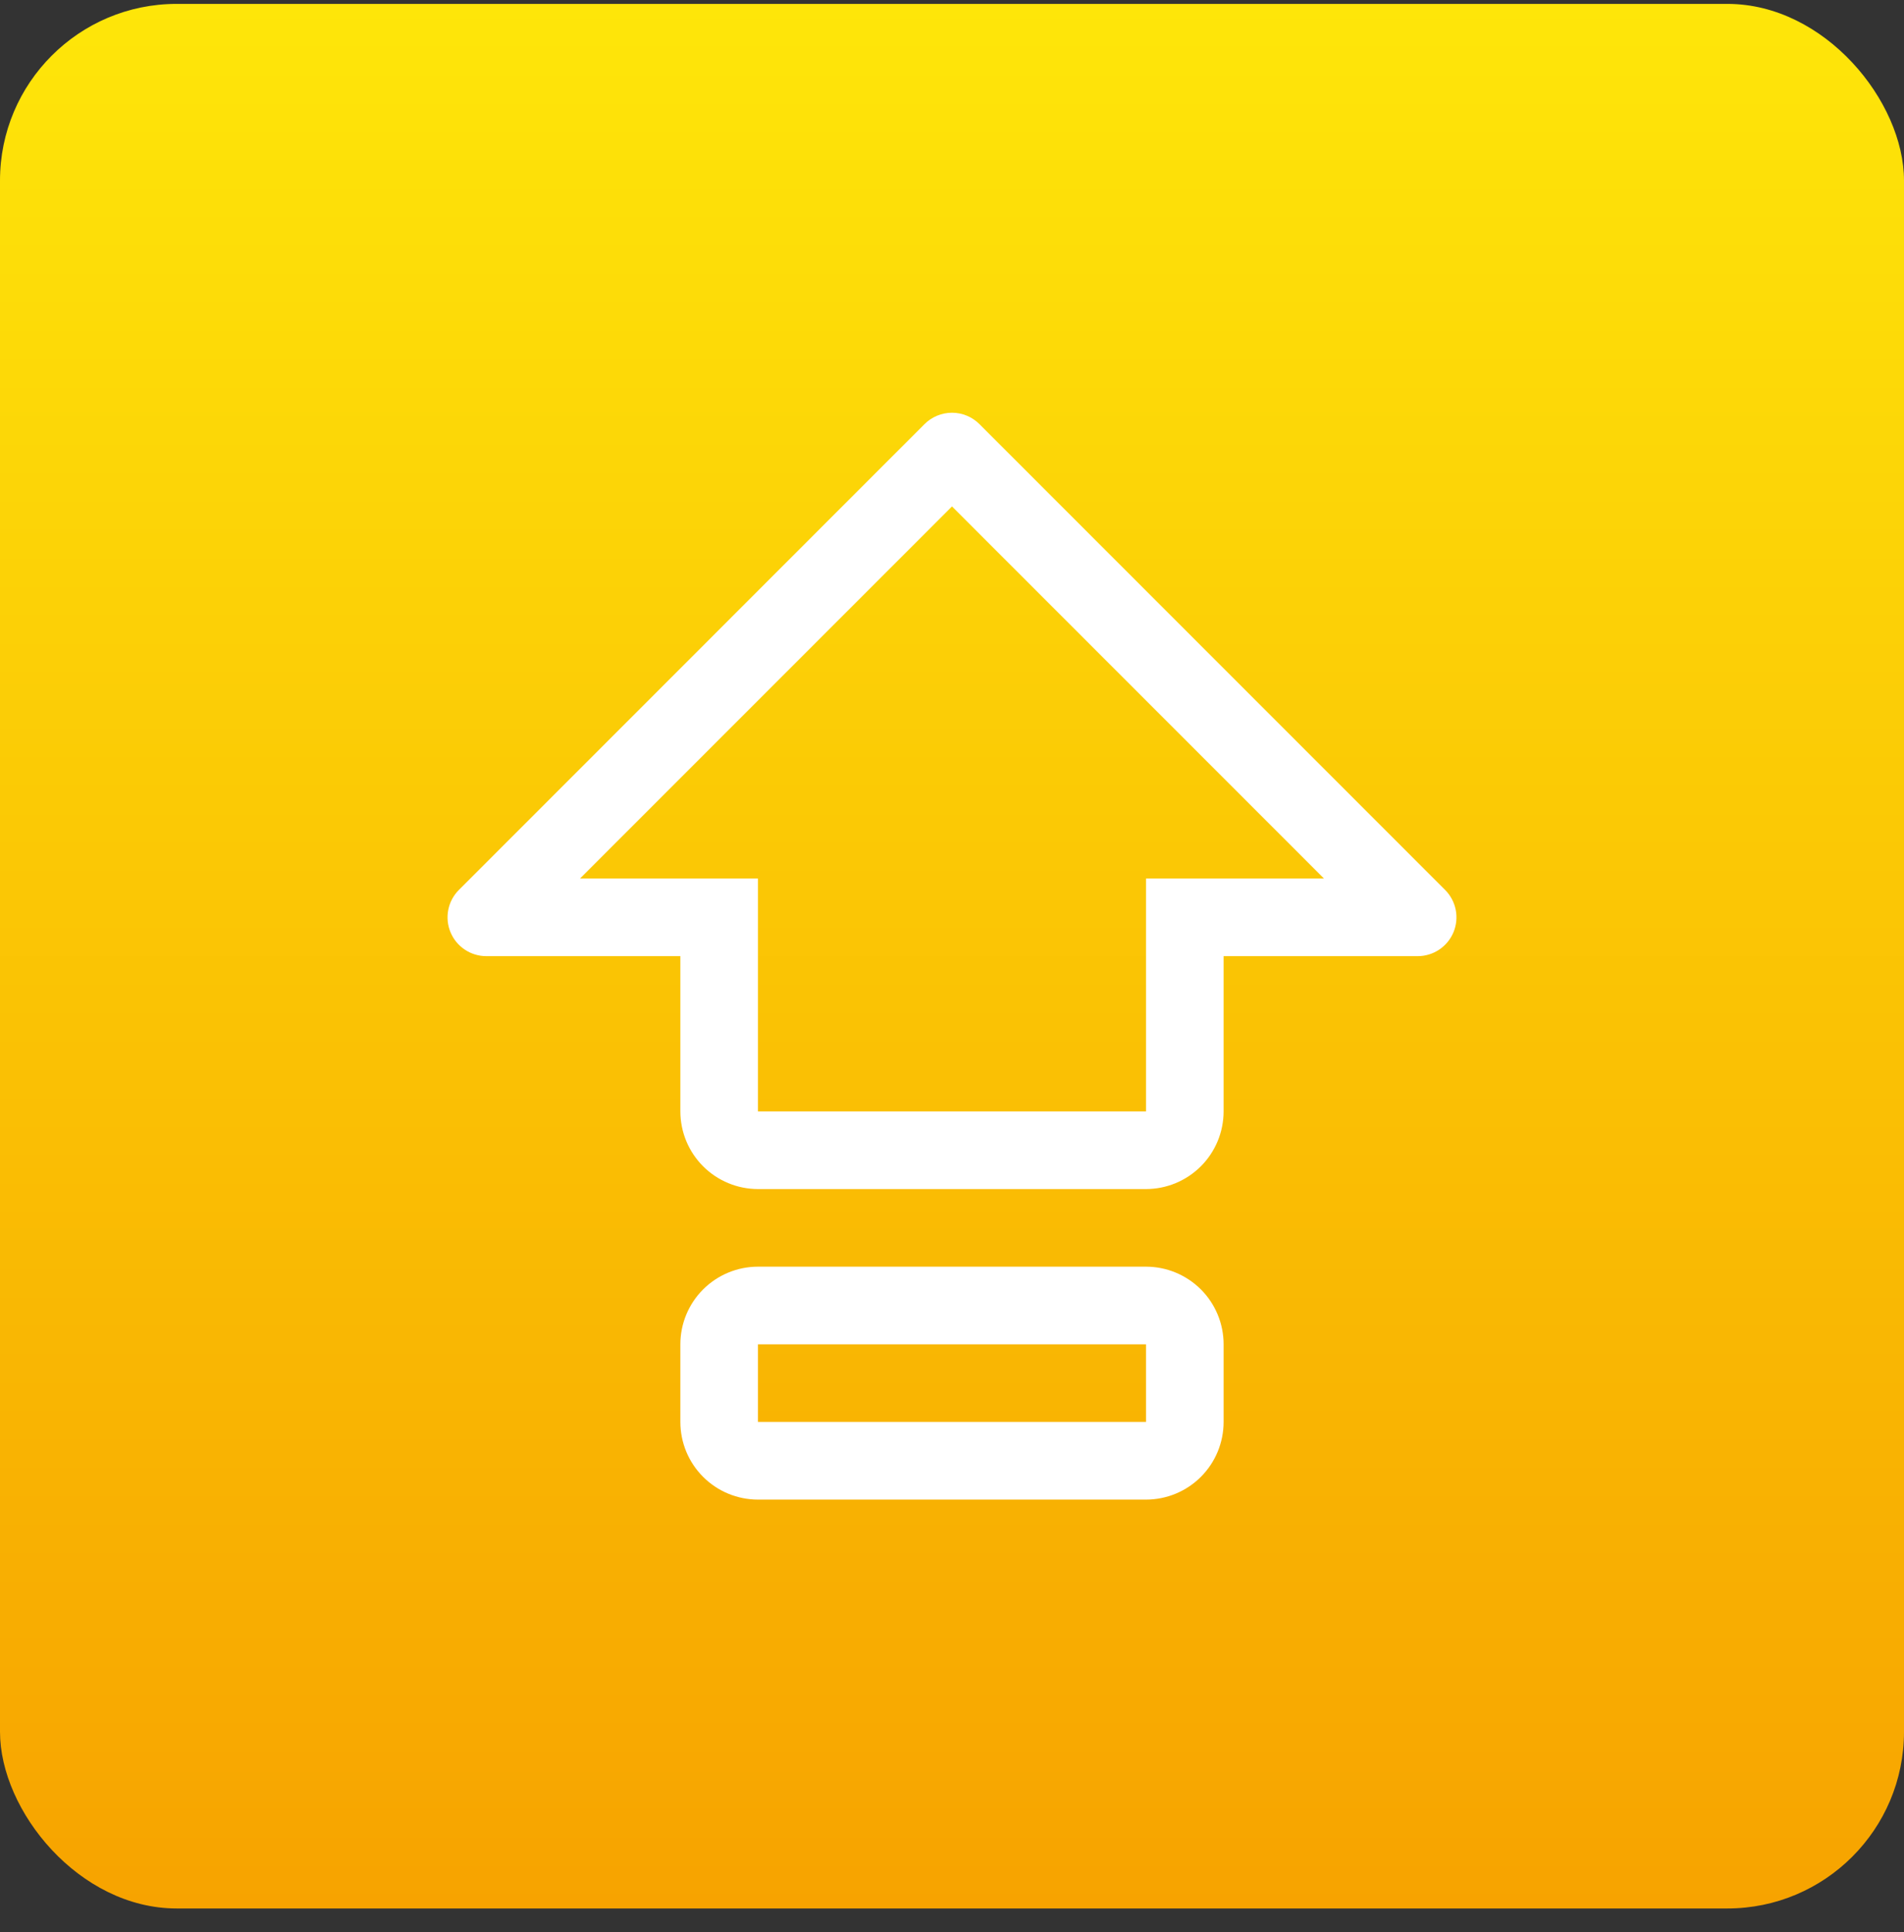
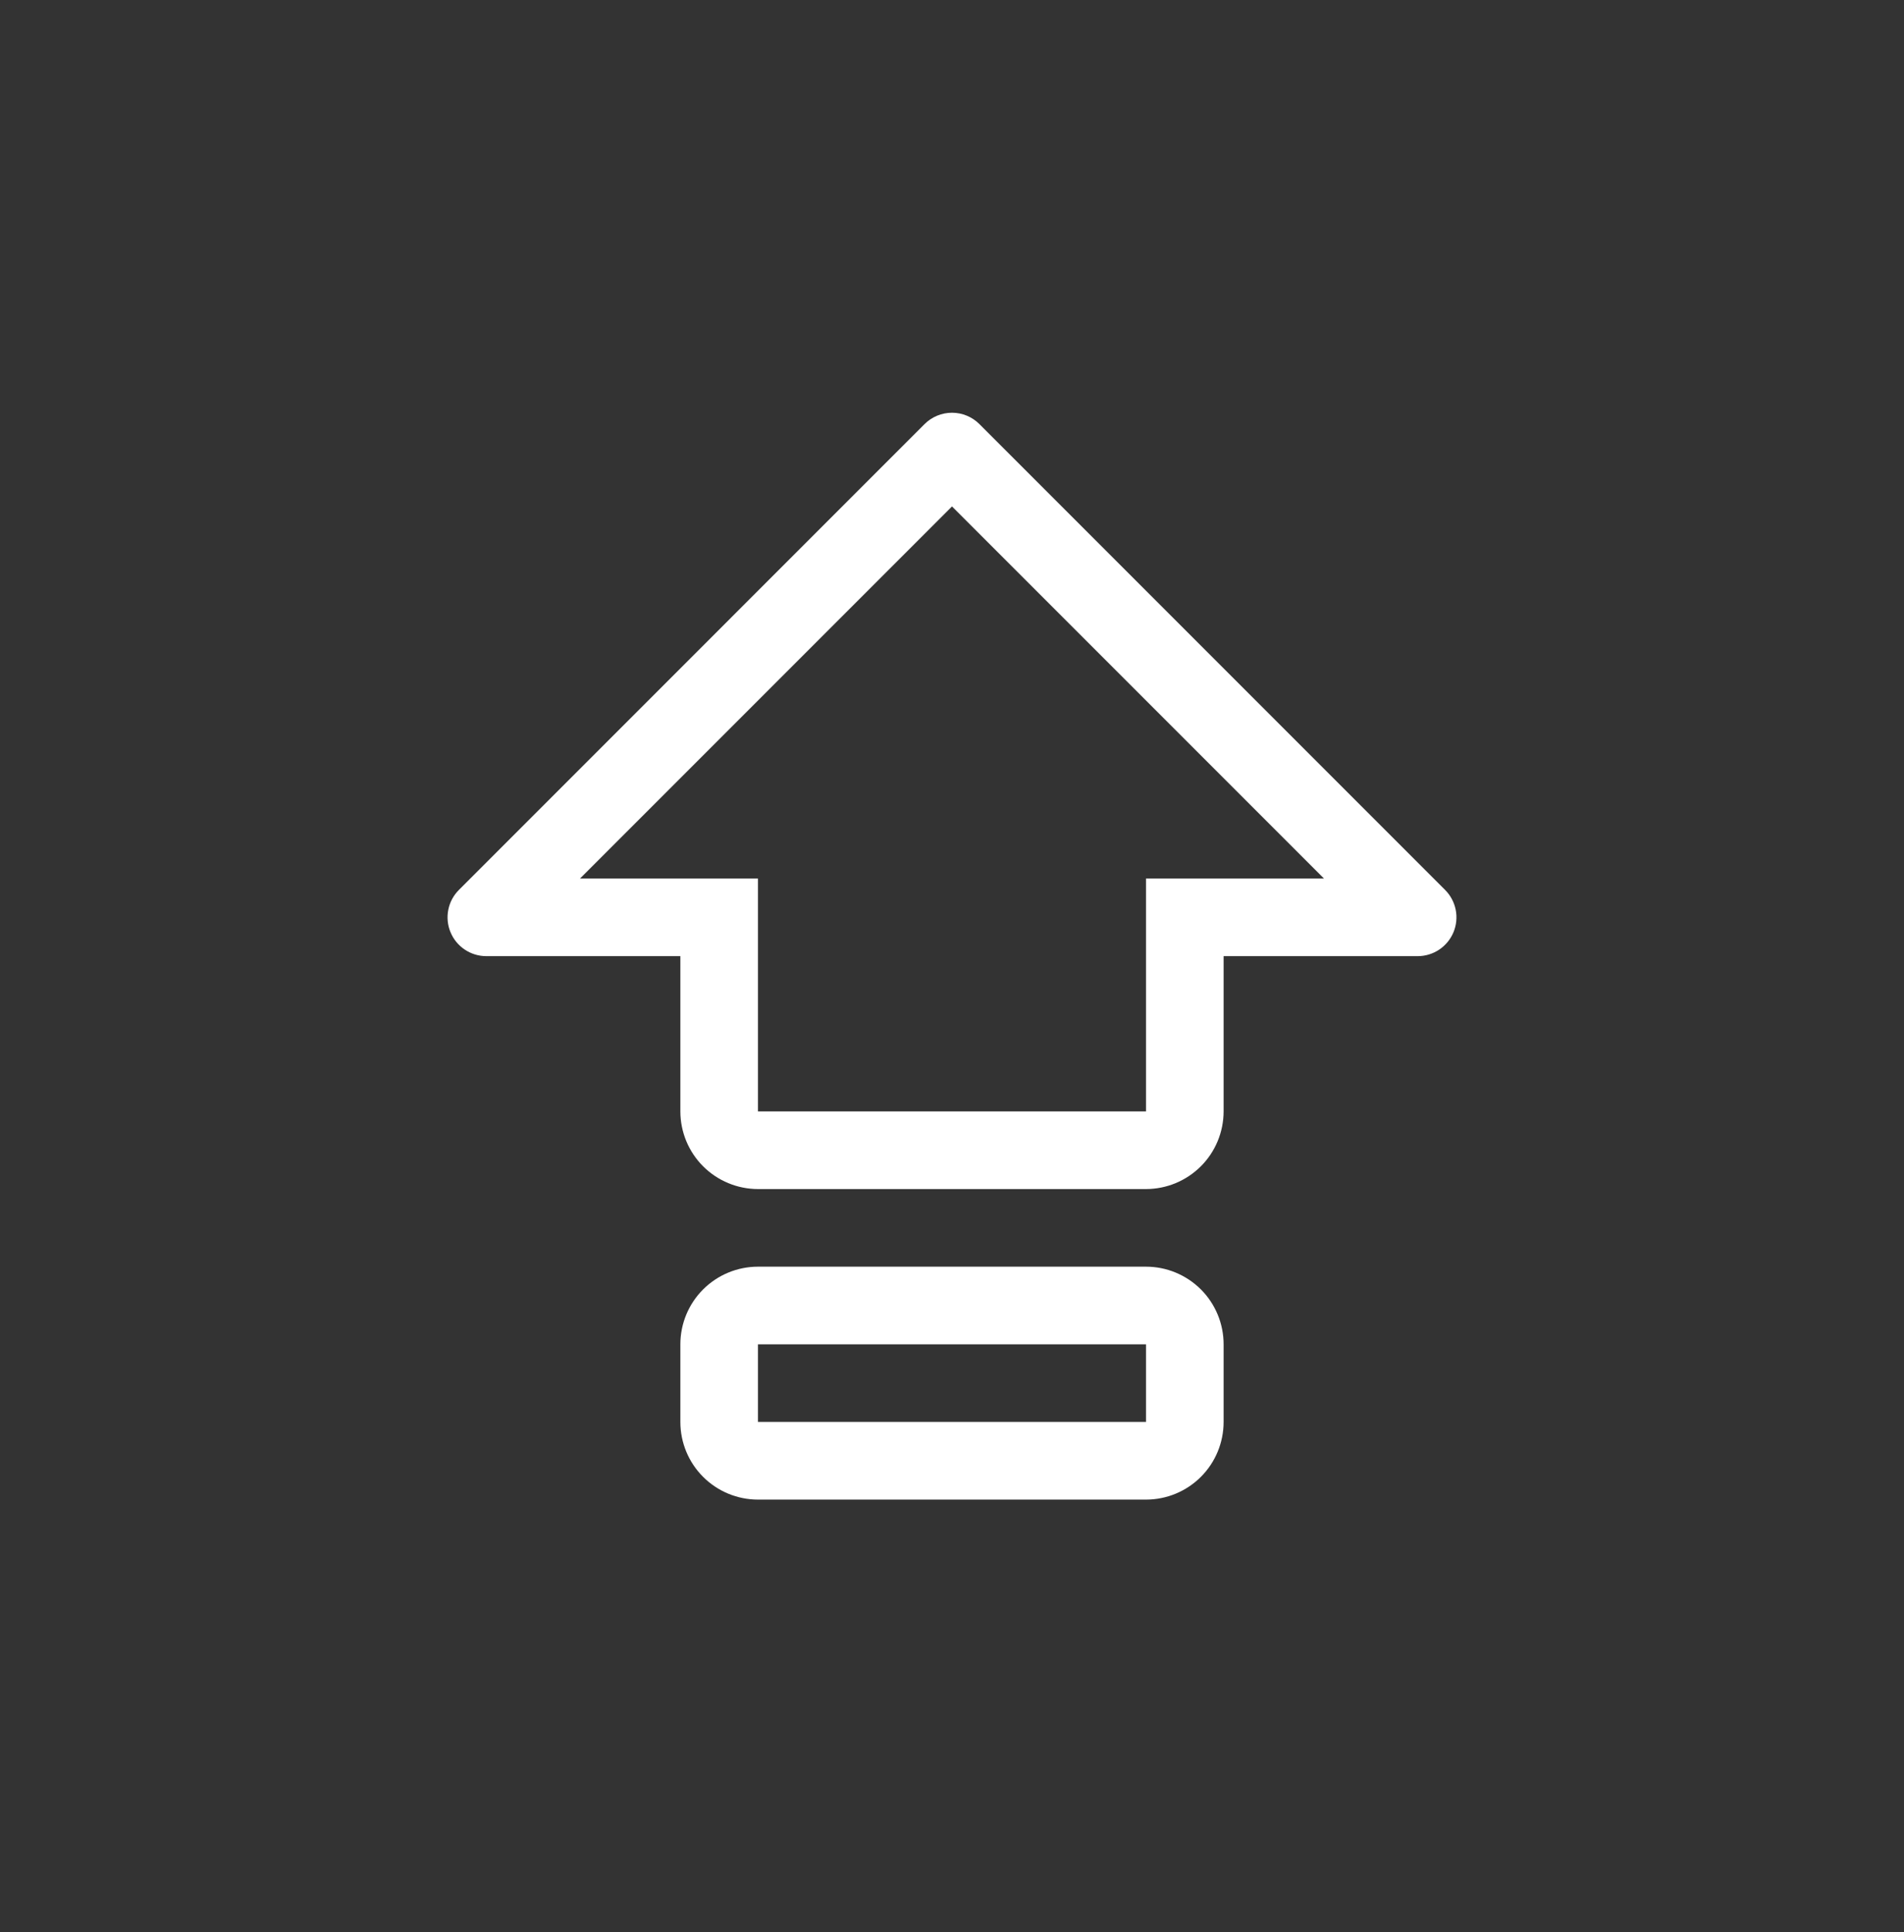
<svg xmlns="http://www.w3.org/2000/svg" width="69" height="70" viewBox="0 0 69 70" fill="none">
  <rect x="0" y="0" width="69" height="70" fill="#333333" stroke="none" />
-   <rect y="0.141" width="69" height="69" rx="6.4" fill="url(#paint0_linear_6469_13822)" />
  <path d="M41.531 45.89H27.468C26.723 45.89 26.007 46.187 25.48 46.714C24.952 47.242 24.656 47.957 24.656 48.703V51.515C24.656 52.261 24.952 52.977 25.48 53.504C26.007 54.032 26.723 54.328 27.468 54.328H41.531C42.277 54.328 42.992 54.032 43.52 53.504C44.047 52.977 44.343 52.261 44.343 51.515V48.703C44.343 47.957 44.047 47.242 43.52 46.714C42.992 46.187 42.277 45.89 41.531 45.89ZM41.531 51.515H27.468V48.703H41.531V51.515ZM52.369 32.24L35.494 15.365C35.23 15.101 34.873 14.953 34.5 14.953C34.127 14.953 33.769 15.101 33.505 15.365L16.631 32.24C16.434 32.437 16.3 32.687 16.246 32.96C16.192 33.233 16.219 33.515 16.326 33.772C16.432 34.029 16.612 34.249 16.844 34.403C17.075 34.558 17.347 34.64 17.625 34.64H24.656V40.265C24.657 41.011 24.953 41.726 25.48 42.253C26.008 42.781 26.723 43.077 27.468 43.078H41.531C42.276 43.077 42.991 42.78 43.519 42.253C44.046 41.726 44.342 41.011 44.343 40.265V34.64H51.375C51.653 34.64 51.925 34.558 52.156 34.403C52.387 34.249 52.567 34.029 52.674 33.772C52.78 33.515 52.808 33.233 52.754 32.96C52.699 32.687 52.566 32.437 52.369 32.24ZM41.531 31.828V40.265H27.468V31.828H21.019L34.5 18.348L47.98 31.828H41.531Z" fill="white" />
  <defs>
    <linearGradient id="paint0_linear_6469_13822" x1="34.5" y1="0.141" x2="34.5" y2="69.141" gradientUnits="userSpaceOnUse">
      <stop stop-color="#FEE609" />
      <stop offset="1" stop-color="#F7A300" />
    </linearGradient>
  </defs>
</svg>